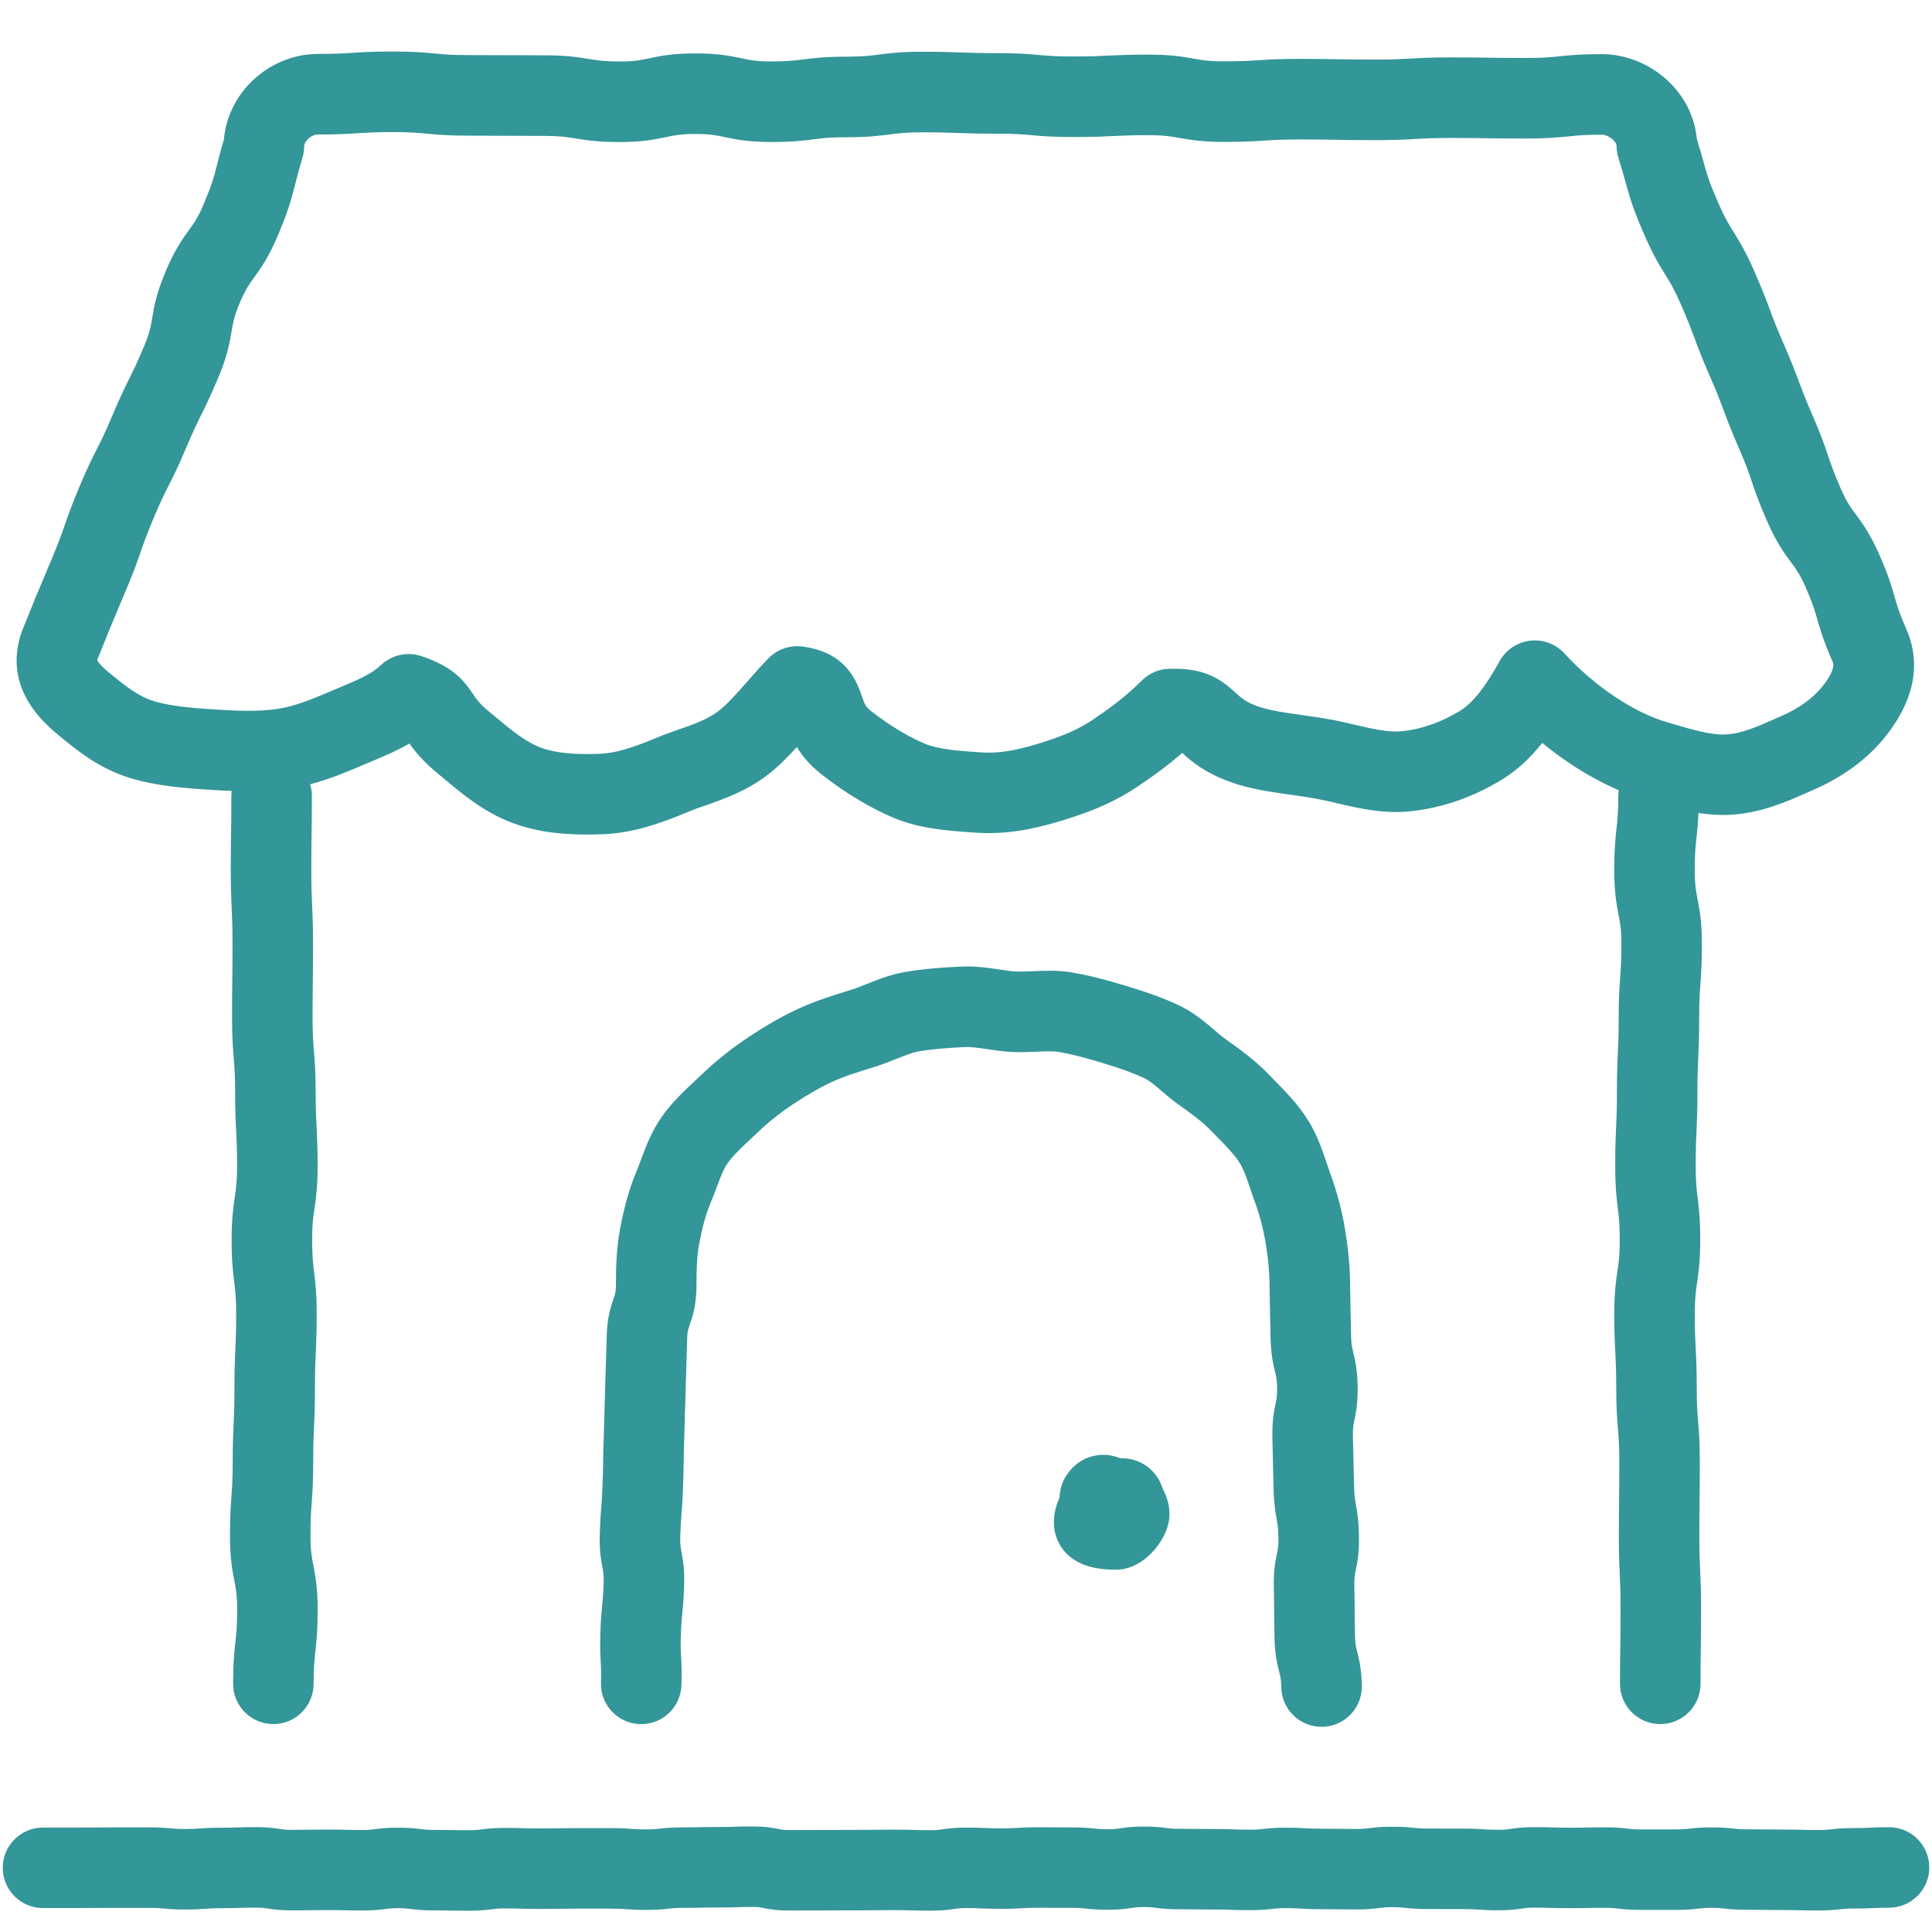
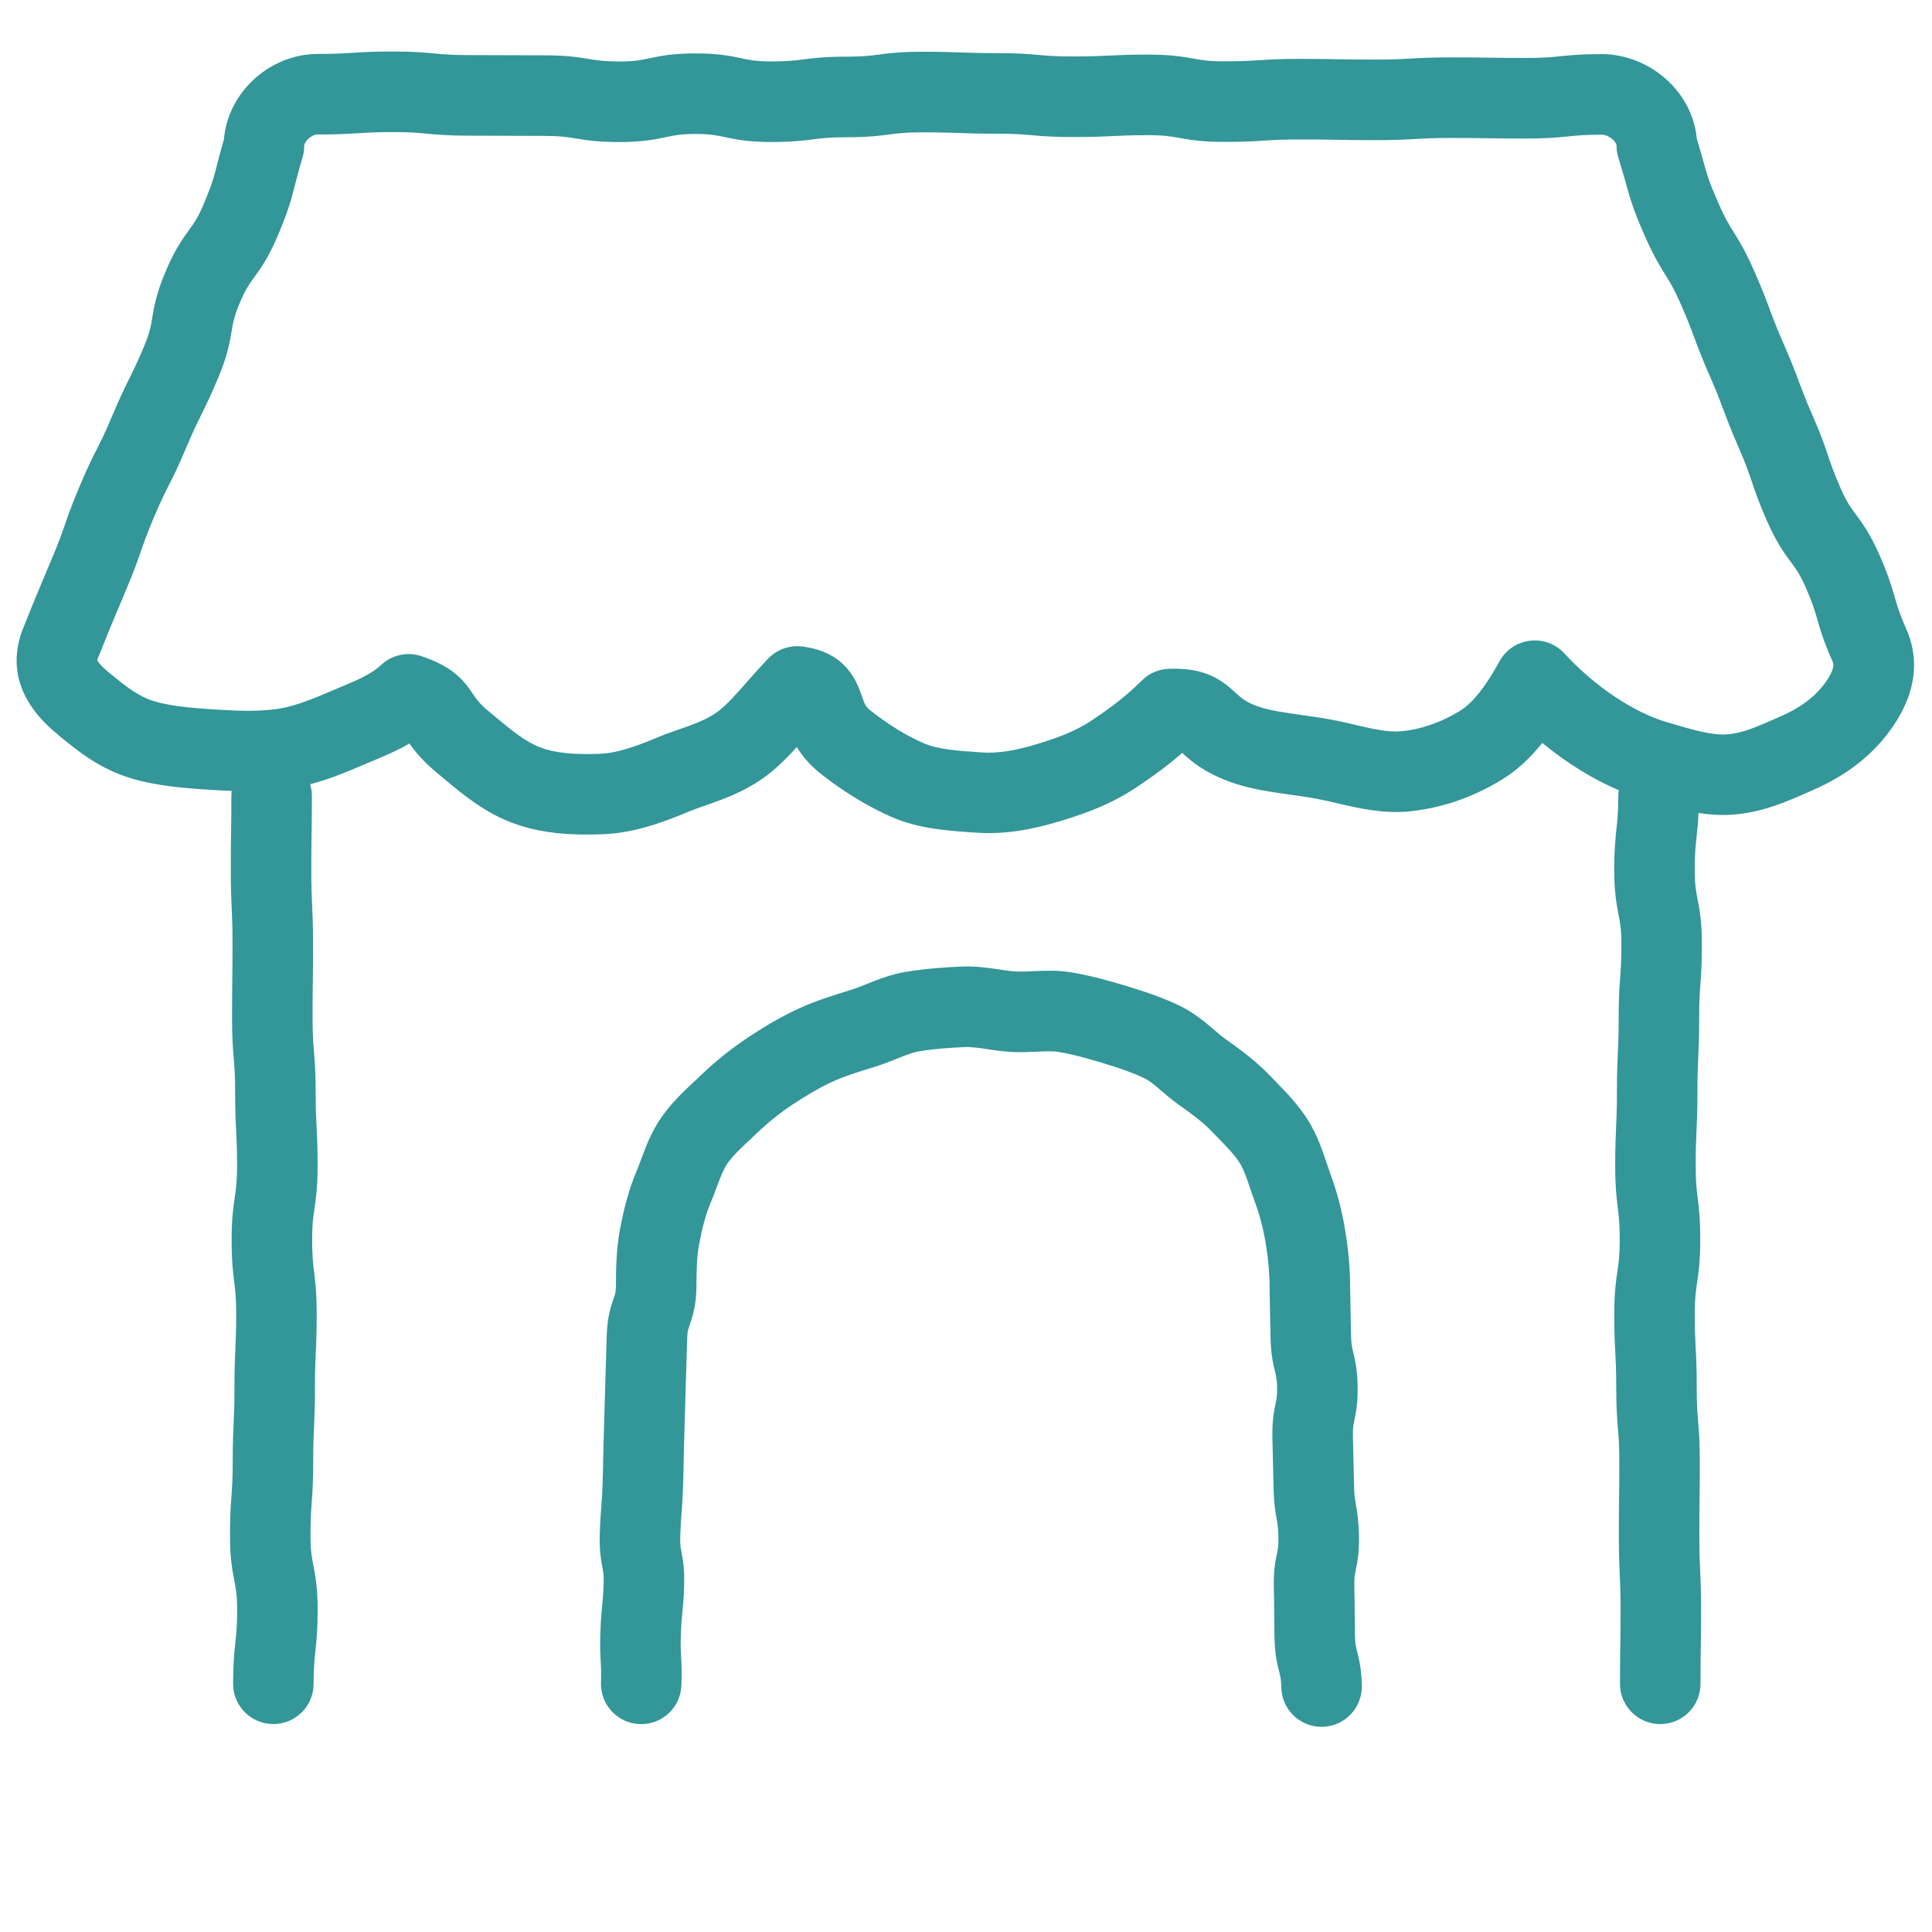
<svg xmlns="http://www.w3.org/2000/svg" id="Layer_1" data-name="Layer 1" viewBox="0 0 1080 1080">
  <defs>
    <style>
      .cls-1 {
        fill: none;
      }

      .cls-2 {
        fill: #339699;
      }
    </style>
  </defs>
  <g>
    <path class="cls-2" d="M32.46,410.78l1.55,1.27c9.26,7.58,21.95,17.95,39.66,23.16,14.12,4.16,29.52,5.4,44.07,6.31,3.76.24,7.7.46,11.77.61-.12.93-.18,1.88-.18,2.84,0,10.17-.08,15.11-.16,20.34-.08,5.17-.16,10.51-.16,21.03s.26,16.4.51,21.74c.24,5.04.46,9.81.46,19.62s-.06,15.15-.13,20.4c-.06,5.15-.13,10.48-.13,20.96,0,11.28.5,17.27.94,22.55.4,4.84.78,9.41.78,18.81,0,10.93.29,16.49.58,21.86.26,5.01.51,9.75.51,19.49,0,8.69-.6,12.72-1.28,17.4-.83,5.61-1.77,11.97-1.77,23.96s.77,17.94,1.44,23.43c.59,4.81,1.11,8.97,1.11,17.92,0,9.81-.22,14.57-.46,19.62-.25,5.34-.51,10.87-.51,21.74,0,9.82-.22,14.58-.46,19.63-.25,5.34-.51,10.86-.51,21.73,0,9.51-.34,14.14-.7,19.03-.4,5.49-.82,11.16-.82,22.33,0,12.49,1.33,19.4,2.41,24.95.89,4.59,1.59,8.22,1.59,16.41,0,9.11-.46,13.34-1,18.23-.59,5.42-1.26,11.56-1.26,23.12,0,12.43,10.07,22.5,22.5,22.5s22.5-10.07,22.5-22.5c0-9.11.46-13.34,1-18.23.59-5.42,1.26-11.56,1.26-23.12,0-12.49-1.33-19.4-2.41-24.95-.89-4.59-1.59-8.22-1.59-16.41,0-9.51.34-14.14.7-19.03.4-5.49.82-11.16.82-22.33,0-9.82.22-14.58.46-19.63.25-5.34.51-10.86.51-21.73,0-9.81.22-14.57.46-19.62.25-5.34.51-10.87.51-21.74,0-11.72-.77-17.94-1.44-23.43-.59-4.81-1.1-8.97-1.1-17.92s.6-12.72,1.28-17.4c.83-5.61,1.77-11.97,1.77-23.96,0-10.93-.29-16.49-.58-21.86-.26-5.01-.51-9.75-.51-19.49,0-11.28-.5-17.27-.94-22.55-.4-4.84-.78-9.41-.78-18.81,0-10.2.06-15.15.13-20.4.06-5.15.13-10.48.13-20.96s-.26-16.4-.51-21.74c-.24-5.05-.46-9.81-.46-19.62s.08-15.11.16-20.34c.08-5.17.16-10.51.16-21.03,0-2.28-.34-4.48-.97-6.56,11.08-2.89,21.26-7.23,30.52-11.17l.93-.39c1.26-.54,2.51-1.06,3.74-1.58,6.71-2.82,13.54-5.69,20.32-9.64,3.02,4.29,7.6,10.07,16.22,17.09,1.41,1.15,2.84,2.34,4.29,3.56,9.46,7.9,21.23,17.73,36.94,23.68,11.81,4.47,24.94,6.56,41.76,6.56,2.87,0,5.86-.06,8.95-.18,17.36-.67,33.32-6.48,47.98-12.65,2.71-1.14,5.95-2.27,9.37-3.46,9.95-3.47,22.34-7.78,34.15-16.64,6.09-4.57,11.62-10.18,16.9-15.99,2.98,4.91,7.3,10.24,13.85,15.33,13.25,10.31,26.6,18.38,39.67,23.99,14.96,6.42,30.75,7.48,46.02,8.5l1.07.07c14.27.96,29.26-1.15,47.18-6.65,12.52-3.84,27.15-8.78,42.22-18.83,7.65-5.1,16.35-11.21,25.41-19.12,4.84,4.44,12.15,10.89,26.75,16.19,10.89,3.96,22.48,5.58,33.69,7.16,5.1.72,9.91,1.39,14.66,2.27,3.62.67,7.42,1.56,11.45,2.5,11.84,2.77,25.27,5.9,39.69,4.62,18.17-1.62,36.51-7.9,53.03-18.17,7.86-4.88,15.09-11.48,22-20.16,5.02,4.12,10.2,7.98,15.41,11.45,9.23,6.16,18.26,11.11,27.33,14.96-.16,1.07-.24,2.16-.24,3.27,0,9.11-.46,13.34-1,18.23-.59,5.42-1.26,11.56-1.26,23.12,0,12.49,1.33,19.4,2.41,24.95.89,4.59,1.59,8.22,1.59,16.41,0,9.51-.34,14.14-.7,19.03-.4,5.49-.82,11.16-.82,22.33,0,9.81-.22,14.58-.46,19.63-.25,5.34-.51,10.86-.51,21.73,0,9.81-.22,14.57-.46,19.62-.25,5.34-.51,10.87-.51,21.74,0,11.72.77,17.94,1.44,23.43.59,4.81,1.1,8.97,1.1,17.92s-.6,12.72-1.28,17.4c-.83,5.61-1.77,11.97-1.77,23.96,0,10.93.29,16.49.58,21.86.26,5.01.51,9.75.51,19.49,0,11.28.5,17.27.94,22.55.4,4.84.78,9.41.78,18.81,0,10.2-.06,15.15-.13,20.4-.06,5.15-.13,10.48-.13,20.96s.26,16.4.51,21.74c.24,5.05.46,9.81.46,19.62s-.08,15.11-.16,20.34c-.08,5.17-.16,10.51-.16,21.03,0,12.43,10.07,22.5,22.5,22.5s22.5-10.07,22.5-22.5c0-10.17.08-15.11.16-20.34.08-5.17.16-10.51.16-21.03s-.26-16.4-.51-21.74c-.24-5.04-.46-9.81-.46-19.62s.06-15.15.13-20.4c.06-5.15.13-10.48.13-20.96,0-11.28-.5-17.27-.94-22.55-.4-4.84-.78-9.41-.78-18.81,0-10.93-.29-16.49-.58-21.86-.26-5.01-.51-9.75-.51-19.49,0-8.69.6-12.72,1.28-17.4.83-5.61,1.77-11.97,1.77-23.96s-.77-17.94-1.44-23.43c-.59-4.81-1.1-8.97-1.1-17.92,0-9.81.22-14.57.46-19.62.25-5.34.51-10.87.51-21.74,0-9.82.22-14.58.46-19.63.25-5.34.51-10.86.51-21.73,0-9.51.34-14.14.7-19.03.4-5.49.82-11.16.82-22.33,0-12.49-1.33-19.4-2.41-24.95-.89-4.59-1.59-8.22-1.59-16.41,0-9.11.46-13.34,1-18.23.41-3.7.85-7.75,1.09-13.63,5.77.89,11.67,1.33,17.72,1.01,17.07-.9,31.5-7.29,43.09-12.43,1.16-.51,2.31-1.02,3.45-1.52,16.88-7.38,30.49-17.49,40.46-30.07,20.22-25.5,17.37-46.68,11.36-60.01-3.76-8.54-4.97-12.74-6.37-17.6-1.6-5.58-3.42-11.9-8.32-23.13-5.36-12.28-9.88-18.38-13.51-23.28-2.96-4-5.1-6.89-8.42-14.48-3.94-9.04-5.48-13.6-7.1-18.43-1.77-5.27-3.78-11.25-8.51-22.09-4.09-9.37-5.82-14.03-7.66-18.96-1.97-5.29-4-10.77-8.59-21.28-4.09-9.36-5.82-14.02-7.65-18.95-1.97-5.3-4-10.78-8.59-21.29-5-11.45-8.54-17.13-11.66-22.15-2.65-4.24-4.93-7.91-8.61-16.34-5.21-11.93-6.16-15.35-8.24-22.84-.94-3.39-2.08-7.49-3.82-13.15-1.07-12.23-7.03-24.02-16.71-32.84-10.03-9.14-23.28-14.38-36.35-14.38-11.7,0-17.92.63-23.4,1.19-5.05.52-9.42.96-18.83.96-10.38,0-15.43-.08-20.77-.16-5.27-.08-10.73-.16-21.46-.16s-16.9.33-22.41.65c-5.09.29-9.91.57-19.81.57s-15.37-.09-20.69-.19c-5.29-.1-10.77-.2-21.53-.2s-17.02.37-22.57.73c-5.05.33-9.83.64-19.65.64-8.58,0-12.37-.67-17.18-1.53-5.86-1.04-12.51-2.22-25.04-2.22-11.1,0-16.75.27-22.2.54-5.15.25-10.01.49-20.02.49s-14-.39-19.14-.84c-5.41-.48-11.54-1.02-23.09-1.02-10.15,0-15.07-.18-20.29-.37-5.39-.2-10.97-.4-21.94-.4-12.01,0-18.39.83-24.02,1.56-4.89.64-9.11,1.19-18.21,1.19-11.97,0-18.32.8-23.93,1.51-4.91.62-9.15,1.15-18.3,1.15-8.19,0-11.65-.74-16.43-1.75-5.73-1.22-12.87-2.74-25.8-2.74s-20.09,1.53-25.83,2.76c-4.78,1.02-8.23,1.76-16.4,1.76-8.73,0-12.59-.63-17.48-1.43-5.79-.95-12.36-2.02-24.75-2.02-10.49,0-15.74-.03-20.99-.06-5.29-.03-10.58-.06-21.14-.06h-.1c-9.5,0-13.9-.42-19-.9-5.44-.51-11.61-1.1-23.23-1.1s-17.01.37-22.55.72c-5.06.32-9.84.63-19.68.63-13.2,0-26.46,5.43-36.38,14.9-9.3,8.87-15,20.65-15.99,32.81-1.87,6.35-3,10.81-3.93,14.47-1.71,6.77-2.66,10.49-7.39,21.74-3.18,7.55-5.26,10.43-8.15,14.42-3.57,4.93-8.02,11.06-13.2,23.39-5.2,12.37-6.45,19.87-7.45,25.9-.81,4.84-1.39,8.33-4.55,15.84-3.91,9.29-6.09,13.69-8.4,18.34-2.51,5.07-5.11,10.31-9.56,20.89-3.87,9.21-6.07,13.55-8.4,18.14-2.58,5.09-5.24,10.35-9.73,21.02-4.46,10.61-6.38,16.14-8.24,21.5-1.7,4.9-3.31,9.53-7.21,18.8-1.55,3.68-2.81,6.67-3.89,9.24-4.81,11.42-6.11,14.49-12.7,31.01-.16.4-.31.81-.45,1.22-7,21.01-.1,40.17,20.51,56.95ZM54.51,368.49c6.16-15.43,7.45-18.49,12.05-29.41,1.09-2.58,2.35-5.59,3.91-9.28,4.46-10.61,6.38-16.14,8.24-21.5,1.7-4.9,3.31-9.53,7.21-18.8,3.87-9.21,6.07-13.55,8.4-18.14,2.58-5.09,5.24-10.35,9.73-21.02,3.91-9.29,6.09-13.69,8.4-18.34,2.51-5.07,5.11-10.31,9.56-20.89,5.2-12.37,6.45-19.87,7.45-25.9.81-4.84,1.39-8.33,4.55-15.84,3.18-7.55,5.26-10.43,8.15-14.42,3.57-4.93,8.02-11.06,13.2-23.39,5.75-13.67,7.37-19.6,9.53-28.14.99-3.91,2.11-8.35,4.18-15.2.64-2.11.96-4.3.96-6.51,0-2.63,3.97-6.52,7.53-6.52,11.28,0,17.01-.37,22.55-.72,5.06-.32,9.84-.63,19.68-.63s13.9.42,19,.9c5.44.51,11.61,1.1,23.23,1.1,10.53,0,15.75.03,21,.06,5.31.03,10.62.06,21.23.06,8.73,0,12.59.63,17.49,1.43,5.79.95,12.36,2.02,24.75,2.02s20.09-1.53,25.83-2.76c4.78-1.02,8.23-1.76,16.4-1.76s11.65.74,16.43,1.75c5.73,1.22,12.87,2.74,25.8,2.74,11.97,0,18.32-.8,23.93-1.51,4.91-.62,9.15-1.15,18.3-1.15,12.01,0,18.39-.83,24.02-1.56,4.89-.64,9.11-1.19,18.21-1.19,10.15,0,15.07.18,20.29.37,5.39.2,10.97.4,21.94.4,9.57,0,14,.39,19.14.84,5.41.48,11.54,1.02,23.09,1.02s16.75-.27,22.2-.54c5.15-.25,10.01-.49,20.02-.49,8.58,0,12.37.67,17.18,1.53,5.86,1.04,12.51,2.22,25.04,2.22,11.29,0,17.02-.37,22.57-.73,5.05-.33,9.83-.64,19.65-.64,10.35,0,15.37.09,20.69.19,5.29.1,10.77.2,21.53.2s16.9-.33,22.41-.65c5.09-.29,9.91-.57,19.81-.57s15.43.08,20.77.16c5.27.08,10.73.16,21.46.16,11.7,0,17.92-.63,23.4-1.19,5.05-.52,9.42-.96,18.83-.96,4,0,8.23,4.02,8.23,6.18,0,2.28.35,4.56,1.03,6.74,2.01,6.41,3.2,10.7,4.25,14.48,2.55,9.18,4.17,14.63,10.35,28.8,5,11.45,8.54,17.13,11.66,22.15,2.65,4.24,4.93,7.91,8.61,16.35,4.09,9.36,5.82,14.02,7.65,18.95,1.97,5.3,4,10.78,8.59,21.29,4.09,9.37,5.82,14.03,7.66,18.96,1.97,5.29,4,10.77,8.59,21.28,3.94,9.04,5.48,13.6,7.1,18.43,1.77,5.27,3.78,11.25,8.51,22.09,5.36,12.28,9.88,18.38,13.51,23.28,2.96,4,5.1,6.89,8.42,14.48,3.72,8.52,4.92,12.71,6.32,17.57,1.62,5.63,3.46,12.01,8.47,23.39.03.08.07.16.11.24,1.64,3.61-2.79,10.06-5.59,13.58-5.35,6.74-13.16,12.39-23.23,16.79-1.21.53-2.43,1.07-3.66,1.61-9.48,4.2-18.43,8.17-27.22,8.63-8.21.43-18.78-2.68-29.97-5.97l-2.43-.71c-9.71-2.84-19.49-7.6-29.89-14.55-9.86-6.59-20.03-15.32-27.89-23.97-4.9-5.39-12.1-8.07-19.33-7.21-7.23.87-13.59,5.18-17.08,11.57-7.63,13.99-14.98,23.25-21.85,27.51-10.58,6.57-22.09,10.57-33.29,11.57-7.23.64-16.08-1.42-25.45-3.61-4.35-1.02-8.85-2.07-13.5-2.93-5.7-1.06-11.24-1.83-16.59-2.58-9.32-1.31-18.13-2.55-24.59-4.89-6.65-2.42-8.96-4.54-12.16-7.48-8.16-7.5-17.16-14.18-37.41-13.45-5.69.2-11.08,2.55-15.1,6.58-9.54,9.54-19.42,16.56-27.81,22.16-10.02,6.68-20.54,10.21-30.45,13.25-12.5,3.84-22.34,5.35-30.96,4.77l-1.08-.07c-12.03-.81-23.4-1.57-31.3-4.96-9.54-4.09-19.56-10.2-29.78-18.15-3.04-2.37-3.55-3.83-5.06-8.17-2.8-8.07-8.64-24.87-33.47-27.88-7-.85-13.98,1.63-18.88,6.7-4.12,4.26-7.92,8.58-11.59,12.75-5.95,6.76-11.56,13.14-16.4,16.77-6.21,4.66-13.84,7.32-21.93,10.13-3.94,1.37-8,2.79-12.03,4.48-14.69,6.19-24.04,8.84-32.27,9.16-14.73.57-25.23-.54-33.04-3.5-8.62-3.27-16.46-9.81-24.03-16.13-1.6-1.34-3.17-2.65-4.72-3.91-5.33-4.35-7.08-6.94-9.11-9.95-5.43-8.06-11.34-15.21-28.69-21.09-2.36-.8-4.8-1.19-7.22-1.19-5.61,0-11.12,2.1-15.35,6.05-5.61,5.24-12.49,8.13-22.02,12.12-1.3.54-2.61,1.1-3.94,1.66l-.93.4c-10.83,4.61-21.05,8.96-30.91,10.42-11.18,1.65-23.31,1.08-34.77.36-12.01-.75-24.54-1.73-34.18-4.57-8.98-2.64-16.55-8.84-23.88-14.83l-1.62-1.33c-5.07-4.13-6.26-6.37-6.48-6.86.01-.1.05-.28.12-.53Z" />
    <path class="cls-2" d="M712.08,887.43c.14,6.84.16,10.16.18,13.68.02,3.51.05,7.13.19,14.27.19,9.57,1.58,15.04,2.59,19.03.73,2.87,1.13,4.45,1.22,8.85.24,12.27,10.27,22.05,22.49,22.05.15,0,.3,0,.46,0,12.42-.25,22.3-10.52,22.05-22.94-.19-9.57-1.58-15.04-2.59-19.03-.73-2.87-1.13-4.45-1.22-8.85-.14-6.84-.16-10.16-.18-13.68-.02-3.51-.05-7.13-.19-14.27-.09-4.48.24-6.1.84-9.05.82-4,1.94-9.47,1.75-18.95-.17-8.73-1.03-13.55-1.71-17.42-.54-3.04-.93-5.24-1.03-10.47-.14-7.05-.23-10.58-.32-14.1-.09-3.46-.18-6.92-.32-13.83-.09-4.45.25-6.06.85-8.99.83-4.01,1.97-9.5,1.78-19.01-.19-9.45-1.5-14.85-2.46-18.8-.69-2.84-1.11-4.56-1.2-9.07-.1-5.01-.17-8.23-.23-10.94-.11-4.79-.18-7.95-.31-16.73-.01-9.95-.91-20.22-2.74-31.38-1.79-10.9-4.45-21.08-8.11-31.11-.74-2.01-1.44-4.11-2.19-6.33-2.5-7.42-5.33-15.83-10.35-23.93-5.36-8.64-12.01-15.46-17.87-21.48-1.14-1.17-2.29-2.34-3.41-3.52-7.97-8.35-16.69-14.73-24.95-20.54-1.91-1.34-4.09-3.21-6.4-5.19-5.12-4.38-11.49-9.84-19.73-13.72-8.21-3.87-17.42-7.26-29.84-10.97-8.95-2.68-19.42-5.68-30.39-7.47-7.6-1.24-14.77-.92-21.09-.63-3.53.16-6.87.31-9.78.16-2.64-.13-5.81-.61-9.17-1.11-6.25-.93-13.34-2-21.23-1.64-9.34.42-20.41,1.12-31.62,3.05-8.1,1.4-15.15,4.22-21.38,6.72-3.15,1.26-6.13,2.46-8.79,3.27-9.26,2.84-19.75,6.06-29.86,10.75-8.69,4.03-17.54,9.1-27.87,15.98-9.12,6.07-17.68,12.92-25.45,20.34-1.26,1.21-2.54,2.4-3.83,3.6-6.17,5.76-13.17,12.29-18.97,20.62-5.49,7.87-8.59,16.17-11.32,23.49-.92,2.47-1.79,4.8-2.7,6.97-3.82,9.14-6.61,18.95-9.04,31.8-2.12,11.2-2.32,22.04-2.32,32.19-.09,3.29-.42,4.21-1.32,6.84-1.83,5.3-3.5,10.84-3.82,20.34-.23,6.99-.33,10.5-.42,14-.09,3.44-.19,6.87-.42,13.75-.23,7.04-.32,10.62-.4,14.08-.08,3.42-.16,6.83-.39,13.67-.24,7.12-.3,10.75-.36,14.25-.06,3.47-.11,6.75-.34,13.49-.21,6.42-.46,9.53-.72,12.82-.29,3.66-.59,7.44-.84,14.9-.31,9.41.71,14.85,1.45,18.82.55,2.94.85,4.56.71,9.02-.21,6.19-.49,9.06-.82,12.37-.36,3.59-.76,7.66-1.02,15.33-.27,7.96-.02,12.2.19,15.94.18,3.18.34,5.93.15,11.84-.41,12.42,9.32,22.82,21.74,23.24,12.45.42,22.82-9.32,23.24-21.74.27-7.96.02-12.2-.19-15.93-.18-3.18-.34-5.93-.15-11.84.21-6.19.49-9.06.82-12.37.36-3.59.76-7.66,1.02-15.33.31-9.4-.71-14.85-1.45-18.82-.55-2.94-.85-4.56-.71-9.02.21-6.42.46-9.53.72-12.82.29-3.66.59-7.44.84-14.89.24-7.12.3-10.75.35-14.25.06-3.47.11-6.75.34-13.49.24-7.05.32-10.63.4-14.1.08-3.41.16-6.83.39-13.65.23-7.02.33-10.52.43-14.03.09-3.43.19-6.86.42-13.72.12-3.5.46-4.49,1.38-7.14,1.86-5.38,3.55-11,3.78-20.68,0-.18,0-.37,0-.55,0-9.89.26-17.37,1.53-24.12,1.83-9.65,3.78-16.69,6.35-22.81,1.24-2.96,2.31-5.82,3.34-8.58,1.98-5.29,3.84-10.29,6.08-13.5,3.08-4.42,7.79-8.82,12.77-13.47,1.41-1.32,2.82-2.64,4.21-3.97,5.86-5.61,12.35-10.79,19.28-15.4,8.36-5.56,15.3-9.57,21.85-12.61,7.32-3.39,15.49-5.9,24.13-8.55,4.45-1.37,8.64-3.04,12.33-4.52,4.56-1.83,8.86-3.55,12.28-4.14,8.76-1.51,18.07-2.08,26.02-2.44,3.52-.16,7.9.5,12.53,1.19,4.08.61,8.7,1.3,13.53,1.55,5.08.26,9.88.04,14.12-.15,4.53-.21,8.81-.4,11.79.09,8.33,1.36,16.8,3.8,24.75,6.18,10.18,3.05,17.44,5.69,23.54,8.56,2.76,1.3,6.11,4.17,9.65,7.2,2.86,2.45,6.1,5.22,9.74,7.78,6.71,4.73,13.15,9.42,18.32,14.83,1.24,1.3,2.49,2.58,3.75,3.87,4.67,4.79,9.08,9.31,11.85,13.77,2.28,3.67,4.06,8.96,5.95,14.57.81,2.39,1.64,4.87,2.58,7.43,2.69,7.36,4.64,14.86,5.97,22.95,1.46,8.91,2.15,16.61,2.15,24.25,0,.11,0,.22,0,.33.13,9.07.21,12.31.31,17.22.06,2.68.13,5.87.23,10.83.19,9.45,1.5,14.85,2.46,18.8.69,2.84,1.11,4.56,1.2,9.07.09,4.45-.25,6.06-.85,8.99-.83,4.01-1.97,9.5-1.78,19.01.14,7.05.23,10.58.32,14.1.09,3.46.18,6.92.32,13.83.17,8.74,1.03,13.55,1.71,17.42.54,3.04.93,5.24,1.03,10.47.09,4.48-.24,6.1-.84,9.05-.82,4-1.94,9.47-1.75,18.95Z" />
-     <path class="cls-2" d="M1055.98,1021.43c-5.49,0-8.4.14-10.97.26-2.38.11-4.44.21-8.87.21-6.19,0-9.63.38-12.38.68-2.17.24-3.73.41-7.46.41-4.67,0-6.93-.06-9.33-.12-2.58-.07-5.26-.14-10.51-.14-4.8,0-7.13-.03-9.6-.07-2.52-.04-5.12-.07-10.24-.07-3.75,0-5.32-.17-7.5-.41-2.75-.3-6.17-.67-12.34-.67s-9.71.4-12.5.72c-2.14.25-3.68.42-7.35.42-4.98,0-7.47,0-9.96,0-2.47,0-4.94,0-9.88,0-3.65,0-5.19-.18-7.31-.43-2.79-.33-6.26-.73-12.53-.73-5.2,0-7.85.06-10.41.11-2.43.05-4.72.1-9.44.1s-6.87-.07-9.24-.14c-2.61-.08-5.3-.16-10.6-.16-6.13,0-9.62.44-13.23.98-2.07.31-3.32.49-6.62.49-4.21,0-6.17-.13-8.43-.28-2.68-.18-5.71-.38-11.42-.38-4.92,0-7.38,0-9.83-.02-2.5-.01-5-.02-10.01-.02-3.8,0-5.39-.17-7.6-.39-2.72-.28-6.12-.63-12.24-.63s-9.89.44-12.72.8c-2.15.27-3.57.45-7.12.45-4.81,0-7.14-.03-9.62-.07-2.51-.03-5.11-.07-10.23-.07-4.3,0-6.29-.12-8.6-.25-2.63-.15-5.62-.33-11.24-.33-6.22,0-9.66.39-12.43.7-2.15.24-3.71.42-7.42.42-4.54,0-6.74-.08-9.07-.17-2.52-.1-5.38-.2-10.77-.2-4.83,0-7.24-.03-9.66-.06-2.55-.03-5.09-.06-10.18-.06-3.55,0-4.97-.18-7.11-.45-2.83-.36-6.36-.8-12.73-.8s-9.67.46-13.3,1.01c-2.05.31-3.28.5-6.54.5-3.79,0-5.38-.17-7.59-.4-2.73-.29-6.13-.64-12.26-.64-4.9,0-7.34-.01-9.79-.03-2.51-.01-5.02-.03-10.05-.03-5.63,0-8.63.18-11.27.34-2.3.14-4.29.26-8.58.26s-6.55-.09-8.95-.19c-2.55-.11-5.45-.24-10.9-.24-6.59,0-10.24.53-13.17.96-2.09.3-3.35.49-6.67.49-4.62,0-6.87-.07-9.24-.14-2.61-.08-5.3-.16-10.6-.16s-7.63.03-10.17.06c-2.42.03-4.84.05-9.67.05s-7.55.02-10.06.03c-2.45.02-4.89.03-9.78.03s-7.51.01-10.01.02c-2.46,0-4.92.02-9.83.02-2.73,0-3.6-.17-5.51-.56-3.77-.75-7.7-1.43-14.34-1.43-5.31,0-8.01.08-10.62.16-2.37.07-4.61.14-9.22.14-5.2,0-7.84.06-10.4.11-2.43.05-4.72.1-9.45.1-6.24,0-9.69.39-12.47.71-2.14.24-3.69.42-7.38.42-4.16,0-5.99-.13-8.32-.3-2.7-.19-5.76-.41-11.53-.41-4.98,0-7.47,0-9.96,0-2.47,0-4.95,0-9.89,0s-7.78.05-10.31.09c-2.45.04-4.77.08-9.53.08s-6.88-.07-9.27-.14c-2.6-.08-5.29-.15-10.58-.15-6.41,0-9.96.46-12.81.83-2.12.27-3.52.46-7.03.46-4.76,0-7.07-.04-9.52-.09-2.54-.05-5.16-.09-10.33-.09-3.53,0-4.94-.18-7.08-.45-2.84-.36-6.38-.81-12.77-.81s-10,.47-12.87.85c-2.11.28-3.5.46-6.98.46-4.69,0-6.97-.06-9.38-.11-2.57-.06-5.23-.13-10.47-.13s-7.78.05-10.32.09c-2.45.04-4.77.08-9.53.08-3.24,0-4.46-.19-6.49-.5-3.65-.56-7.17-1.03-13.35-1.03-5.33,0-8.04.09-10.65.17-2.36.08-4.6.15-9.2.15-5.77,0-8.84.22-11.55.42-2.32.17-4.15.3-8.3.3-3.93,0-5.66-.16-7.86-.36-2.67-.25-5.99-.55-11.99-.55h-19.85c-5.09,0-7.63.03-10.17.06-2.42.03-4.84.05-9.68.05h-19.85c-12.43,0-22.5,10.07-22.5,22.49s10.07,22.5,22.5,22.5h19.85c5.09,0,7.63-.02,10.17-.05,2.42-.03,4.84-.05,9.68-.05h19.85c3.93,0,5.66.16,7.86.36,2.67.25,5.99.55,11.99.55s8.84-.22,11.55-.42c2.32-.17,4.15-.3,8.3-.3,5.33,0,8.04-.09,10.65-.17,2.36-.08,4.6-.15,9.2-.15,3.24,0,4.46.19,6.49.5,3.65.56,7.17,1.03,13.35,1.03,5.16,0,7.78-.05,10.32-.09,2.45-.04,4.77-.08,9.53-.08s6.97.06,9.38.11c2.57.06,5.23.13,10.47.13,6.44,0,10-.47,12.86-.85,2.11-.28,3.5-.46,6.98-.46s4.94.18,7.08.45c2.84.36,6.38.81,12.77.81,4.76,0,7.07.04,9.52.09,2.54.05,5.16.09,10.33.09,6.41,0,9.96-.46,12.81-.83,2.12-.27,3.52-.46,7.03-.46,4.63,0,6.88.07,9.27.14,2.6.08,5.29.15,10.58.15s7.78-.05,10.31-.09c2.45-.04,4.77-.08,9.53-.08s7.47,0,9.96,0c2.47,0,4.95,0,9.89,0,4.16,0,5.99.13,8.32.3,2.7.19,5.76.41,11.53.41,6.24,0,9.69-.39,12.47-.71,2.14-.24,3.69-.42,7.38-.42,5.2,0,7.84-.06,10.4-.11,2.43-.05,4.72-.1,9.45-.1,5.31,0,8.01-.08,10.62-.17,2.37-.07,4.61-.14,9.22-.14,2.73,0,3.6.17,5.51.56,3.77.75,7.7,1.43,14.34,1.43,5.01,0,7.51,0,10.01-.02,2.46-.01,4.92-.02,9.83-.02s7.55-.02,10.06-.03c2.45-.02,4.89-.03,9.78-.03s7.63-.03,10.17-.06c2.42-.03,4.84-.05,9.67-.05s6.86.07,9.24.14c2.61.08,5.3.16,10.6.16,6.59,0,10.24-.53,13.17-.96,2.09-.3,3.35-.49,6.67-.49,4.47,0,6.55.09,8.95.19,2.55.11,5.45.24,10.9.24s8.63-.18,11.27-.34c2.3-.14,4.29-.26,8.58-.26,4.9,0,7.34.01,9.79.03,2.51.01,5.02.03,10.05.03,3.79,0,5.38.17,7.59.4,2.73.29,6.13.64,12.26.64s9.67-.46,13.3-1.01c2.05-.31,3.28-.5,6.54-.5,3.55,0,4.97.18,7.11.45,2.83.36,6.36.8,12.73.8,4.83,0,7.24.03,9.66.06,2.55.03,5.09.06,10.18.06,4.54,0,6.74.08,9.07.17,2.52.1,5.38.2,10.77.2,6.22,0,9.66-.39,12.43-.7,2.15-.24,3.71-.42,7.42-.42,4.3,0,6.29.12,8.6.25,2.63.16,5.62.33,11.24.33,4.81,0,7.14.03,9.62.07,2.51.03,5.11.07,10.23.07,6.36,0,9.89-.44,12.72-.8,2.15-.27,3.57-.45,7.12-.45,3.8,0,5.39.17,7.6.39,2.72.28,6.12.63,12.24.63,4.92,0,7.38,0,9.83.02,2.5,0,5,.02,10.01.02,4.21,0,6.16.13,8.43.28,2.68.18,5.71.38,11.42.38,6.12,0,9.61-.44,13.23-.98,2.07-.31,3.32-.49,6.62-.49,4.62,0,6.87.07,9.24.14,2.61.08,5.3.16,10.6.16s7.85-.06,10.41-.11c2.43-.05,4.72-.1,9.44-.1,3.65,0,5.19.18,7.31.43,2.79.33,6.26.73,12.53.73,4.98,0,7.47,0,9.96,0,2.47,0,4.94,0,9.88,0,6.25,0,9.71-.4,12.5-.72,2.14-.25,3.68-.42,7.35-.42s5.32.17,7.5.41c2.75.3,6.17.67,12.34.67,4.8,0,7.13.03,9.6.07,2.52.04,5.12.07,10.24.07,4.67,0,6.93.06,9.33.12,2.58.07,5.26.14,10.52.14,6.2,0,9.63-.38,12.38-.68,2.17-.24,3.73-.41,7.46-.41,5.49,0,8.4-.14,10.97-.26,2.38-.11,4.44-.21,8.87-.21,12.43,0,22.5-10.07,22.5-22.5s-10.07-22.5-22.5-22.5Z" />
-     <path class="cls-2" d="M642.08,820.42c-5.53-4.45-11.39-5.37-15.89-5.25-8.01-3.37-17.12-2.25-24,2.99-3.13,2.39-9.54,8.54-9.92,19.03-.7,1.63-1.45,3.54-2.02,5.6-2.85,10.17-.25,20.11,6.94,26.6,6.11,5.51,14.59,8.08,26.66,8.08,15.73,0,28.07-16.41,29.65-27.72,1.09-7.79-1.68-14.03-3.54-17.51-1.37-4.64-4.08-8.76-7.88-11.82Z" />
  </g>
-   <rect class="cls-1" x="0" width="1080" height="1080" />
</svg>